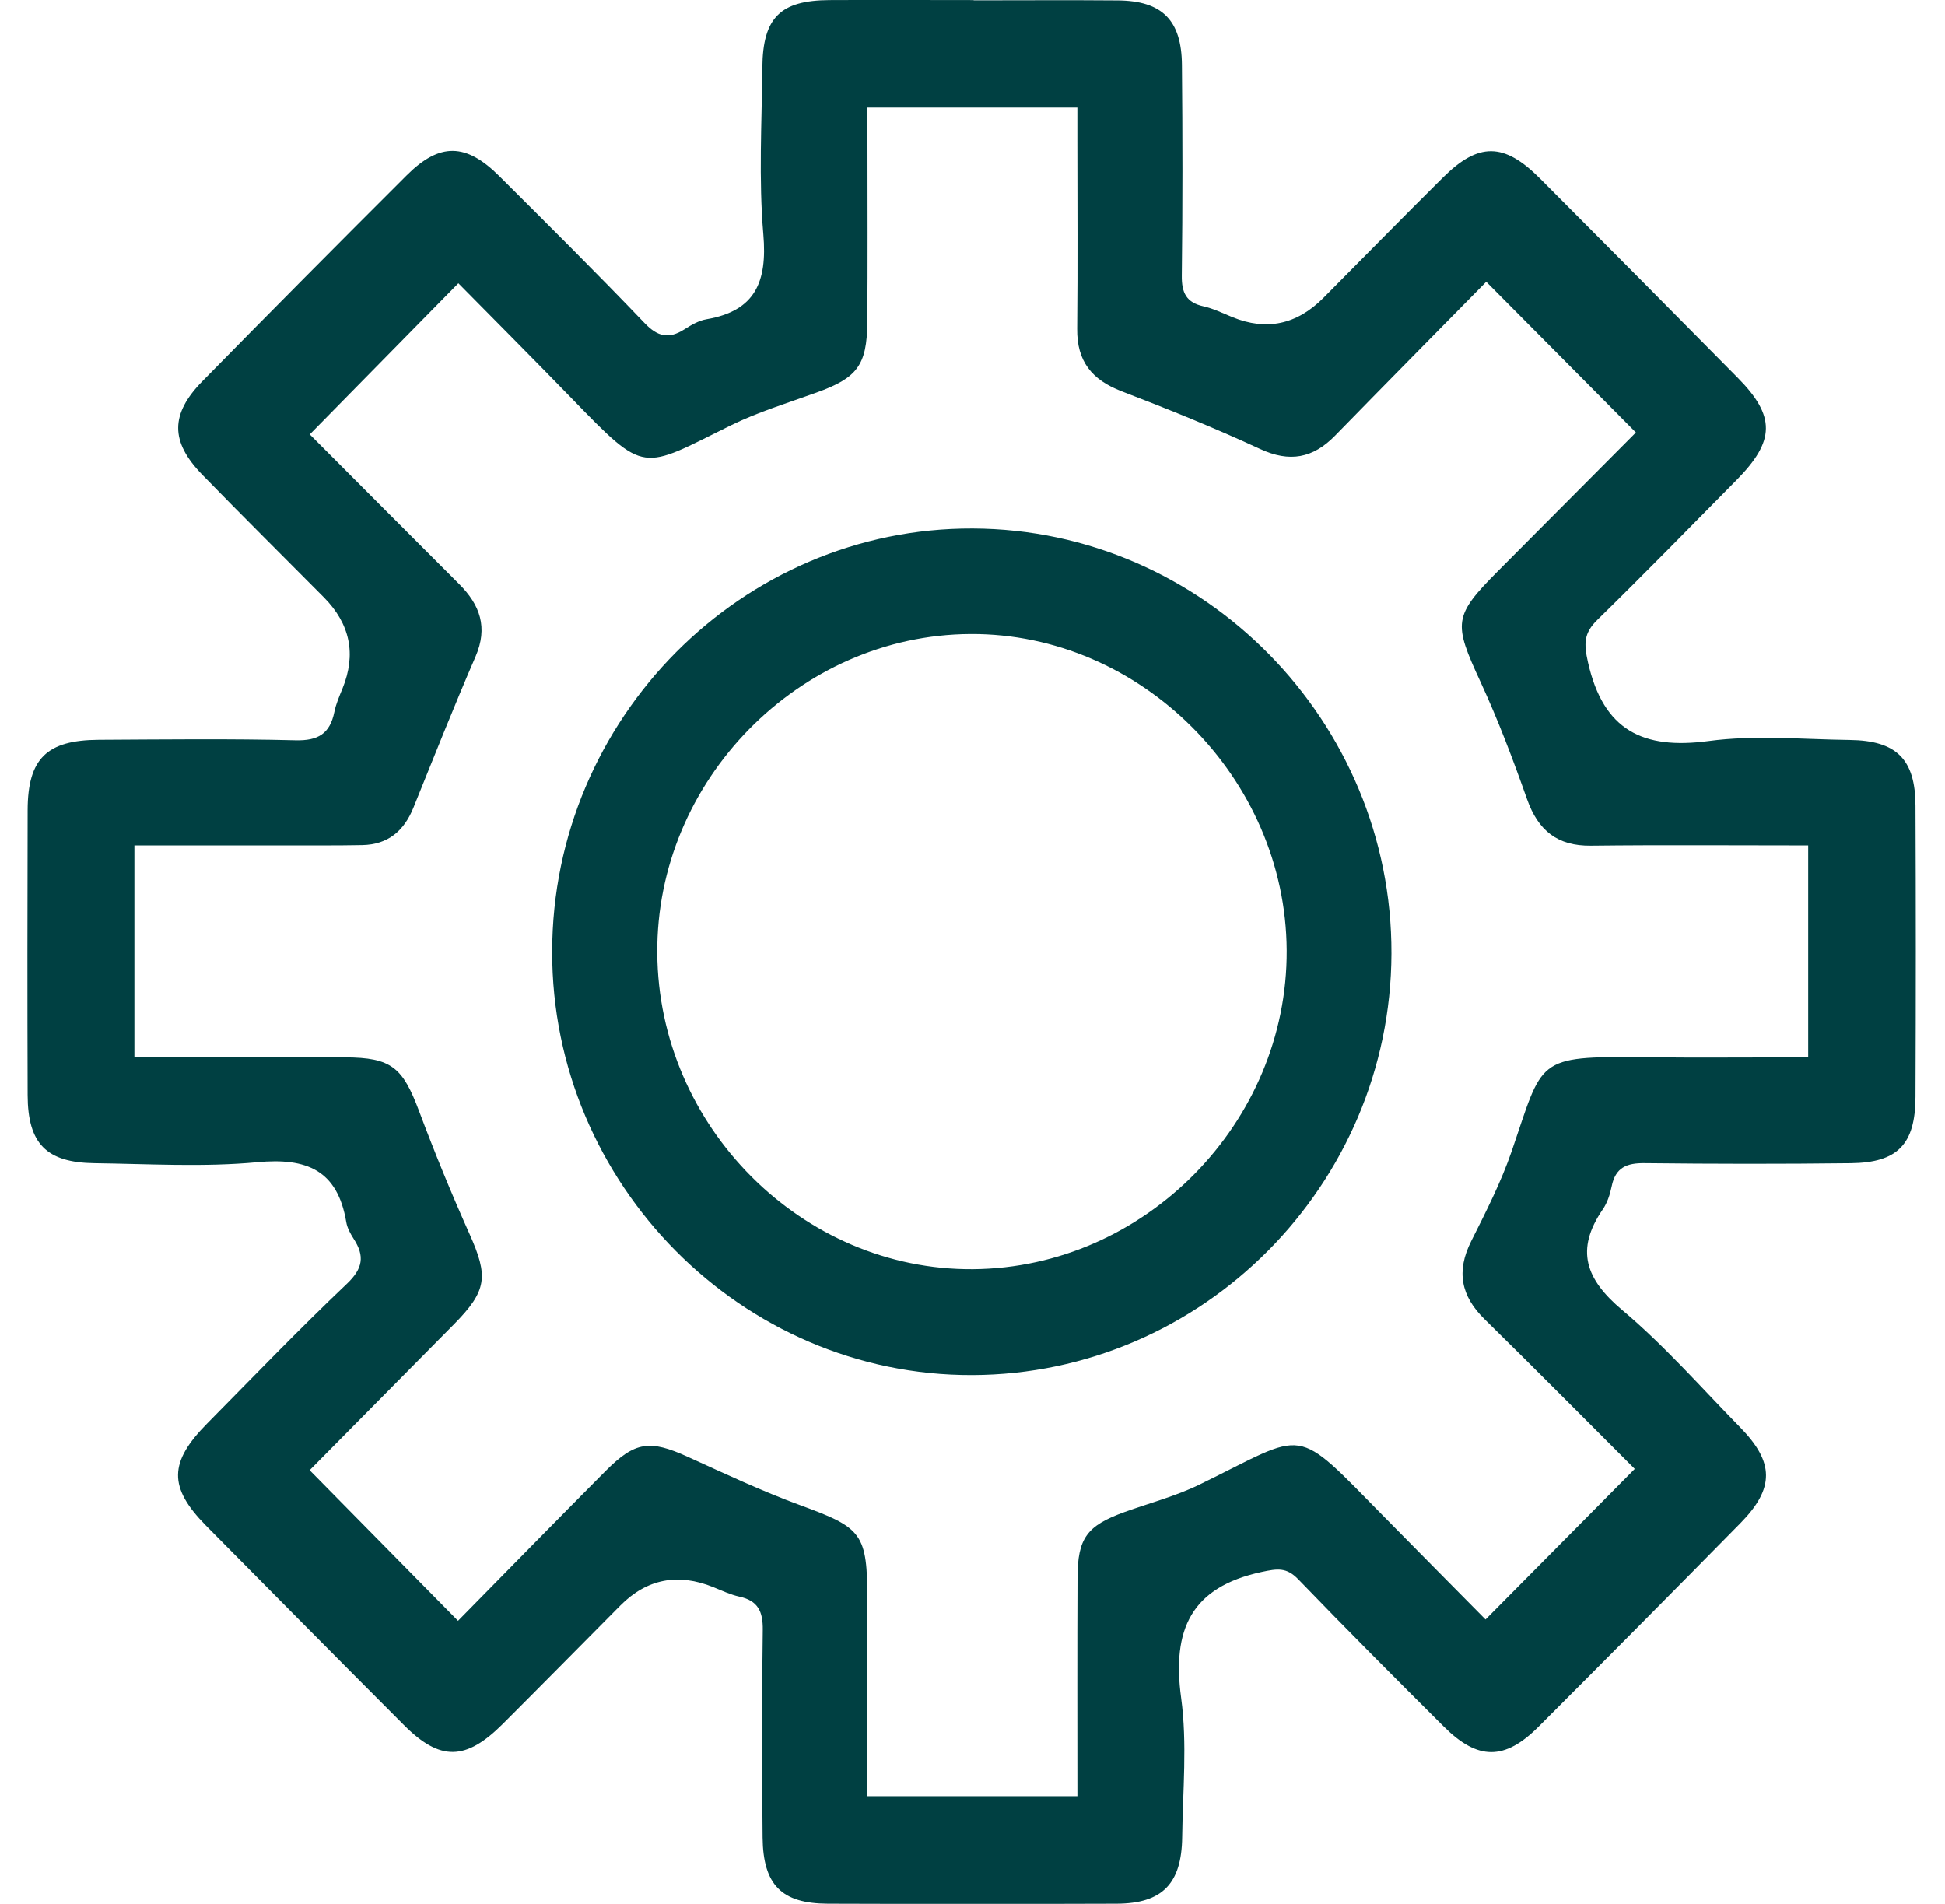
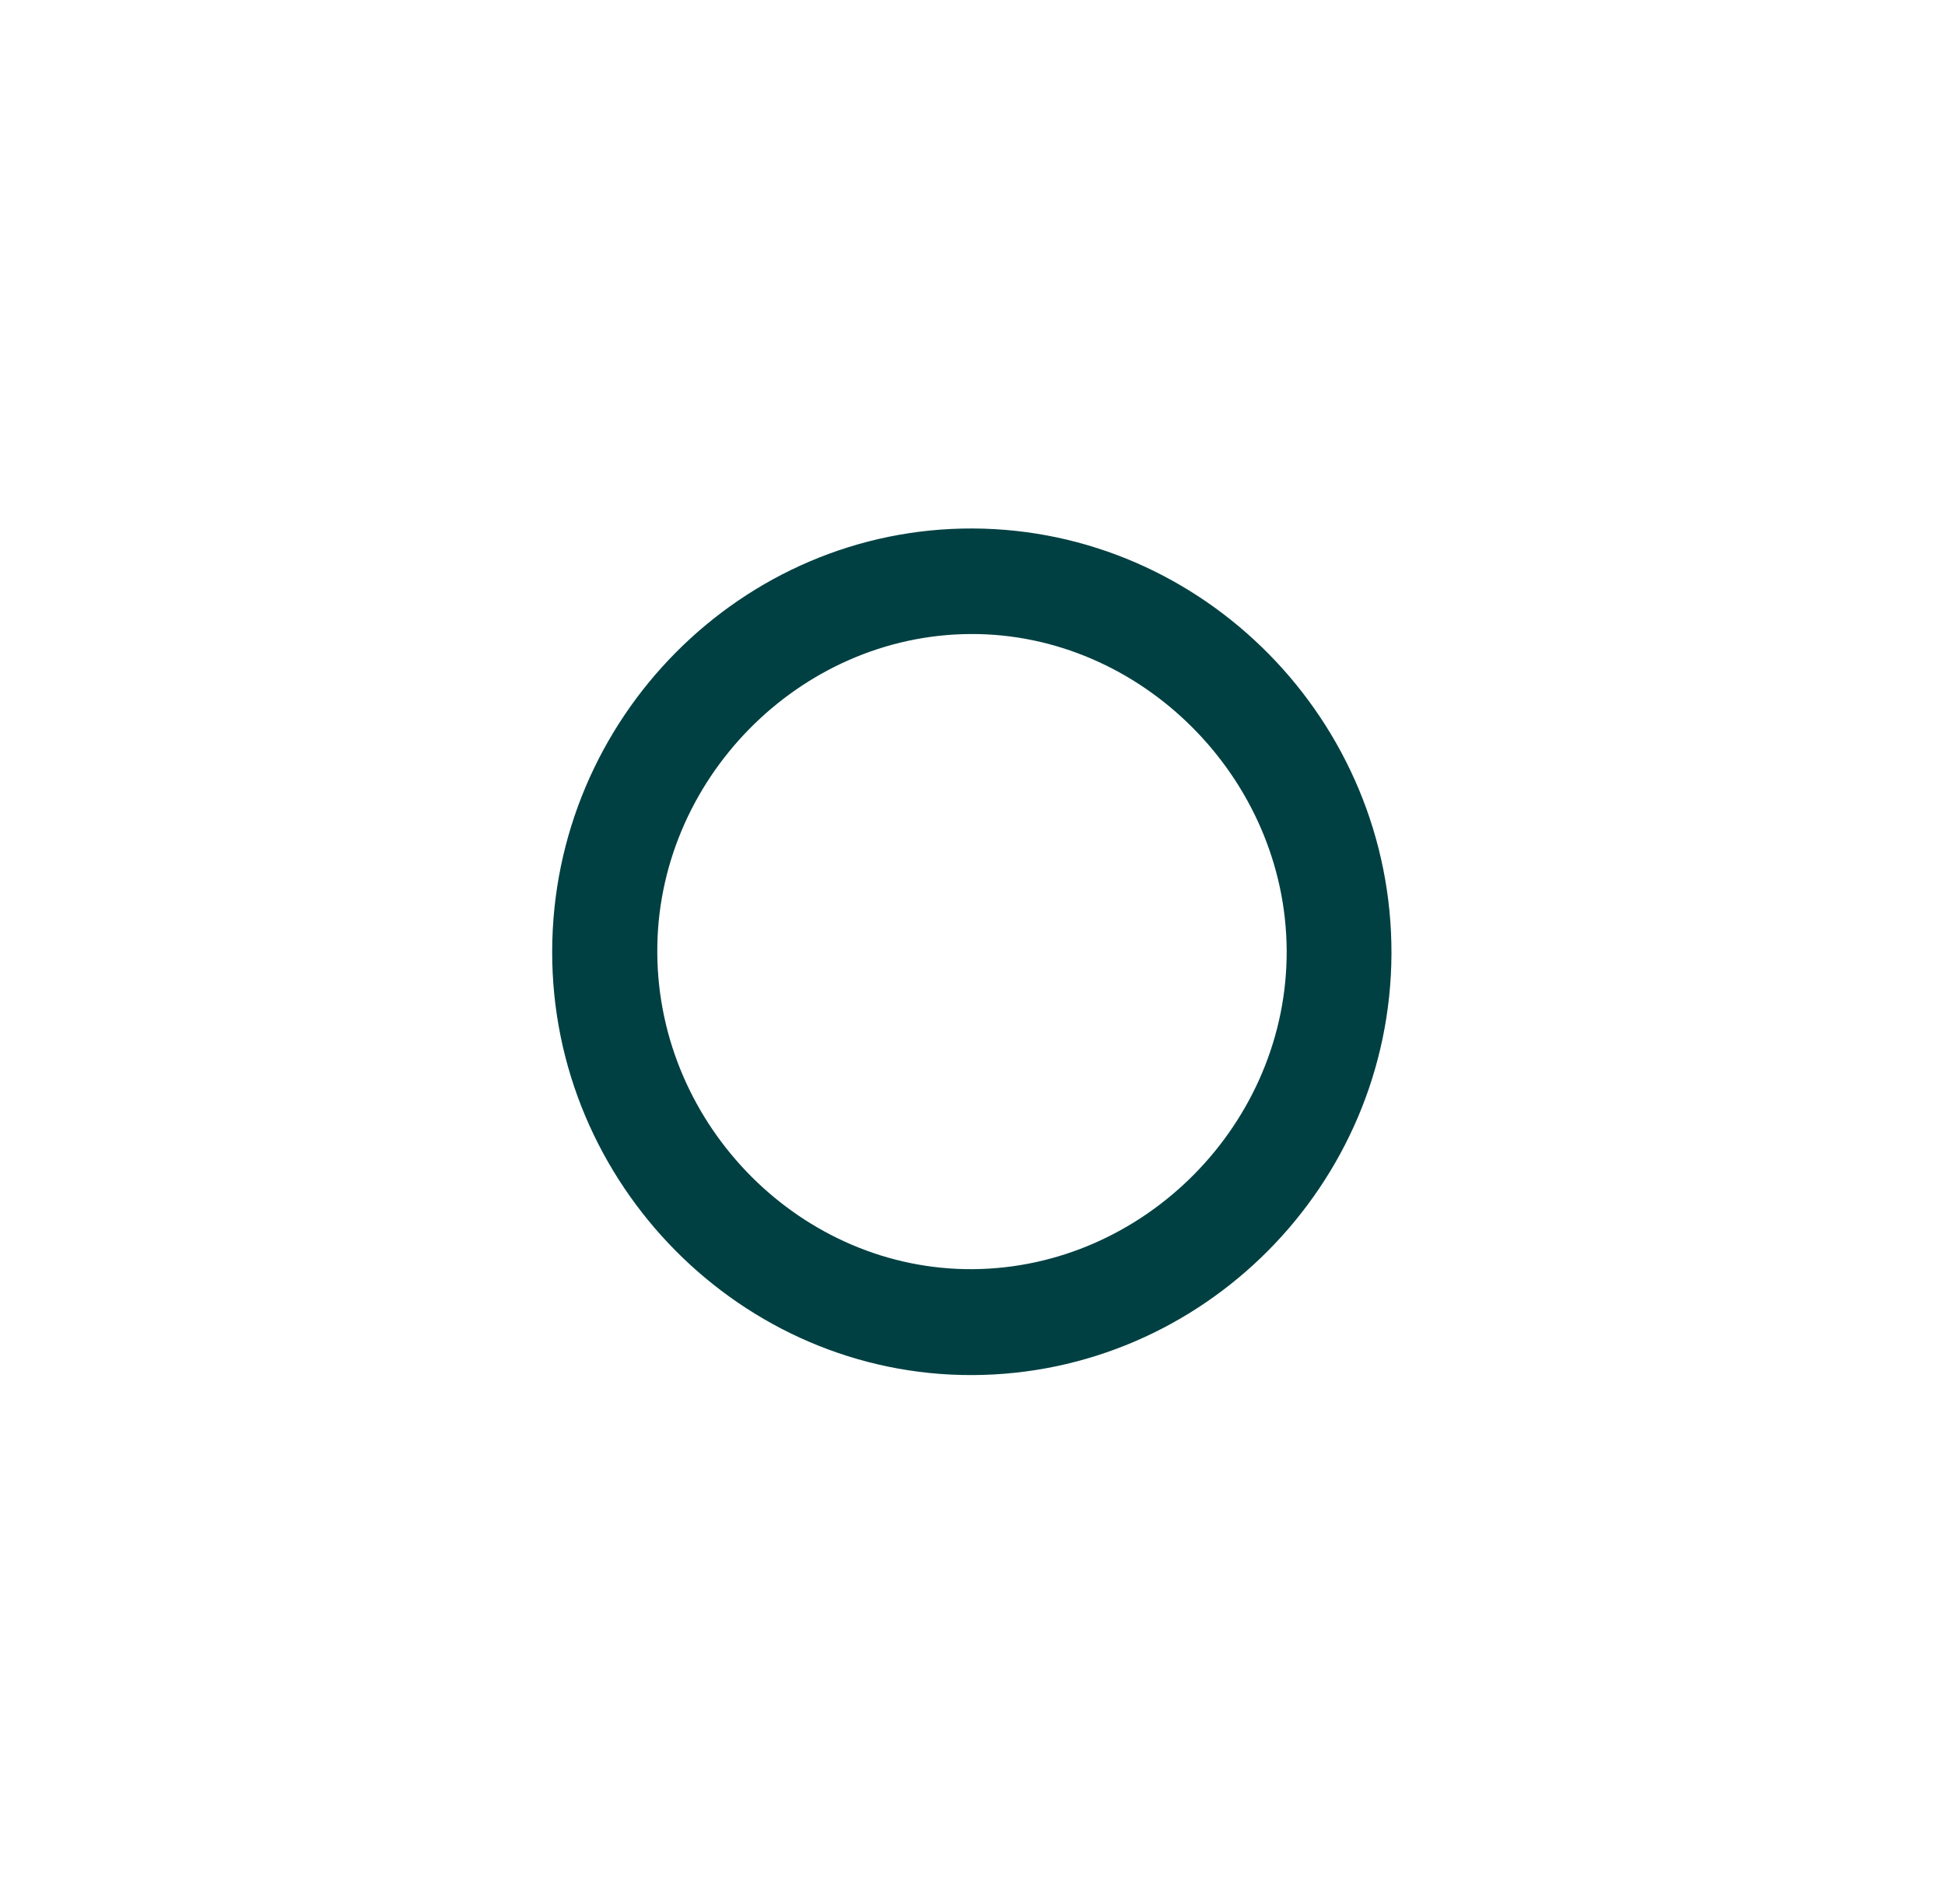
<svg xmlns="http://www.w3.org/2000/svg" width="47" height="46" viewBox="0 0 47 46" fill="none">
-   <path d="M23.529 0.008C24.692 0.008 25.855 -0 27.018 0.01C28.081 0.02 28.552 0.486 28.561 1.568C28.577 3.265 28.579 4.961 28.558 6.658C28.552 7.078 28.669 7.31 29.083 7.402C29.322 7.456 29.55 7.568 29.778 7.662C30.602 8 31.336 7.845 31.979 7.198C32.941 6.228 33.897 5.252 34.868 4.289C35.729 3.433 36.344 3.439 37.213 4.311C38.81 5.912 40.402 7.518 41.991 9.127C42.908 10.055 42.9 10.649 41.963 11.598C40.846 12.73 39.735 13.867 38.598 14.979C38.271 15.299 38.271 15.553 38.374 16.007C38.745 17.648 39.703 18.116 41.287 17.904C42.406 17.754 43.561 17.864 44.698 17.878C45.829 17.892 46.283 18.344 46.287 19.466C46.297 21.811 46.297 24.158 46.287 26.503C46.283 27.649 45.857 28.093 44.72 28.105C43.063 28.125 41.404 28.123 39.745 28.104C39.31 28.098 39.037 28.207 38.945 28.666C38.906 28.858 38.84 29.062 38.731 29.22C38.058 30.2 38.318 30.91 39.199 31.651C40.221 32.511 41.112 33.529 42.051 34.488C42.878 35.332 42.884 35.958 42.061 36.797C40.441 38.445 38.812 40.086 37.179 41.72C36.358 42.541 35.711 42.538 34.886 41.714C33.707 40.54 32.53 39.359 31.375 38.161C31.09 37.865 30.873 37.897 30.484 37.981C28.782 38.349 28.317 39.373 28.542 41.024C28.692 42.126 28.581 43.267 28.567 44.389C28.554 45.514 28.085 45.992 26.984 45.996C24.658 46.004 22.331 46.004 20.005 45.996C18.888 45.992 18.44 45.544 18.428 44.397C18.412 42.724 18.408 41.054 18.432 39.381C18.438 38.933 18.315 38.675 17.868 38.577C17.654 38.531 17.448 38.433 17.241 38.349C16.381 38 15.631 38.147 14.991 38.791C14.046 39.743 13.104 40.7 12.155 41.648C11.257 42.547 10.635 42.559 9.756 41.676C8.159 40.076 6.568 38.469 4.978 36.861C4.067 35.936 4.077 35.332 5.012 34.388C6.129 33.257 7.232 32.109 8.385 31.015C8.77 30.648 8.816 30.348 8.548 29.934C8.469 29.81 8.391 29.67 8.367 29.526C8.155 28.271 7.411 27.969 6.218 28.081C4.919 28.203 3.597 28.122 2.286 28.105C1.119 28.09 0.672 27.633 0.668 26.459C0.66 24.164 0.662 21.867 0.668 19.573C0.672 18.328 1.129 17.88 2.391 17.874C3.974 17.866 5.56 17.846 7.141 17.886C7.685 17.9 7.973 17.728 8.08 17.2C8.119 17.006 8.201 16.82 8.276 16.636C8.613 15.81 8.463 15.076 7.826 14.433C6.845 13.444 5.857 12.466 4.887 11.468C4.111 10.669 4.111 10.005 4.895 9.207C6.532 7.54 8.177 5.882 9.83 4.233C10.627 3.439 11.261 3.451 12.066 4.255C13.245 5.43 14.427 6.604 15.576 7.806C15.894 8.139 16.162 8.197 16.535 7.96C16.701 7.854 16.884 7.746 17.073 7.714C18.251 7.512 18.543 6.812 18.446 5.666C18.331 4.329 18.408 2.973 18.422 1.626C18.434 0.426 18.856 0.01 20.039 0.002C21.202 -0.004 22.365 0.002 23.527 0.002L23.529 0.008ZM7.484 35.524C8.689 36.746 9.864 37.939 11.068 39.161C12.223 37.987 13.421 36.761 14.632 35.544C15.348 34.824 15.703 34.784 16.616 35.198C17.515 35.606 18.412 36.03 19.338 36.368C20.841 36.919 20.958 37.045 20.96 38.681C20.96 40.246 20.96 41.81 20.96 43.399H26.035C26.035 41.606 26.03 39.864 26.038 38.123C26.041 37.161 26.264 36.862 27.177 36.532C27.782 36.314 28.413 36.15 28.986 35.87C31.637 34.578 31.218 34.388 33.471 36.672C34.318 37.533 35.169 38.391 35.898 39.129C37.138 37.877 38.302 36.703 39.503 35.492C38.34 34.33 37.116 33.093 35.876 31.875C35.302 31.313 35.185 30.716 35.552 29.986C35.909 29.276 36.273 28.562 36.531 27.811C37.294 25.587 37.09 25.515 39.709 25.545C41.037 25.559 42.362 25.547 43.694 25.547V20.427C41.904 20.427 40.176 20.413 38.445 20.433C37.634 20.443 37.169 20.067 36.901 19.31C36.562 18.35 36.201 17.394 35.774 16.471C35.118 15.051 35.116 14.887 36.197 13.799C37.33 12.658 38.465 11.518 39.531 10.449C38.3 9.211 37.136 8.036 35.915 6.808C34.729 8.014 33.49 9.267 32.26 10.527C31.727 11.073 31.163 11.178 30.451 10.848C29.353 10.339 28.23 9.885 27.101 9.453C26.387 9.179 26.02 8.731 26.03 7.944C26.045 6.422 26.034 4.899 26.034 3.377C26.034 3.117 26.034 2.855 26.034 2.599H20.962C20.962 2.911 20.962 3.179 20.962 3.447C20.962 4.895 20.97 6.342 20.958 7.79C20.95 8.829 20.71 9.133 19.731 9.485C19.035 9.737 18.319 9.953 17.656 10.279C15.483 11.35 15.62 11.484 13.822 9.633C12.878 8.661 11.923 7.702 11.076 6.844C9.84 8.103 8.683 9.279 7.486 10.495C8.639 11.652 9.866 12.884 11.096 14.113C11.6 14.615 11.796 15.161 11.491 15.865C10.967 17.074 10.483 18.296 9.989 19.517C9.76 20.081 9.371 20.407 8.754 20.419C8.433 20.425 8.111 20.427 7.79 20.427C6.286 20.427 4.784 20.427 3.248 20.427V25.545C3.567 25.545 3.835 25.545 4.105 25.545C5.516 25.545 6.927 25.539 8.338 25.547C9.459 25.553 9.729 25.785 10.127 26.847C10.502 27.847 10.907 28.836 11.344 29.81C11.806 30.842 11.772 31.183 10.969 31.997C9.784 33.197 8.598 34.396 7.488 35.518L7.484 35.524Z" fill="#004042" />
  <path d="M13.343 22.99C13.351 17.356 17.933 12.747 23.506 12.769C29.082 12.789 33.642 17.422 33.624 23.042C33.604 28.634 29.058 33.206 23.494 33.224C17.928 33.242 13.333 28.61 13.343 22.99ZM15.883 23.026C15.909 27.22 19.383 30.697 23.514 30.665C27.665 30.631 31.114 27.126 31.092 22.962C31.07 18.797 27.57 15.297 23.451 15.319C19.308 15.341 15.855 18.857 15.883 23.026Z" fill="#004042" />
</svg>